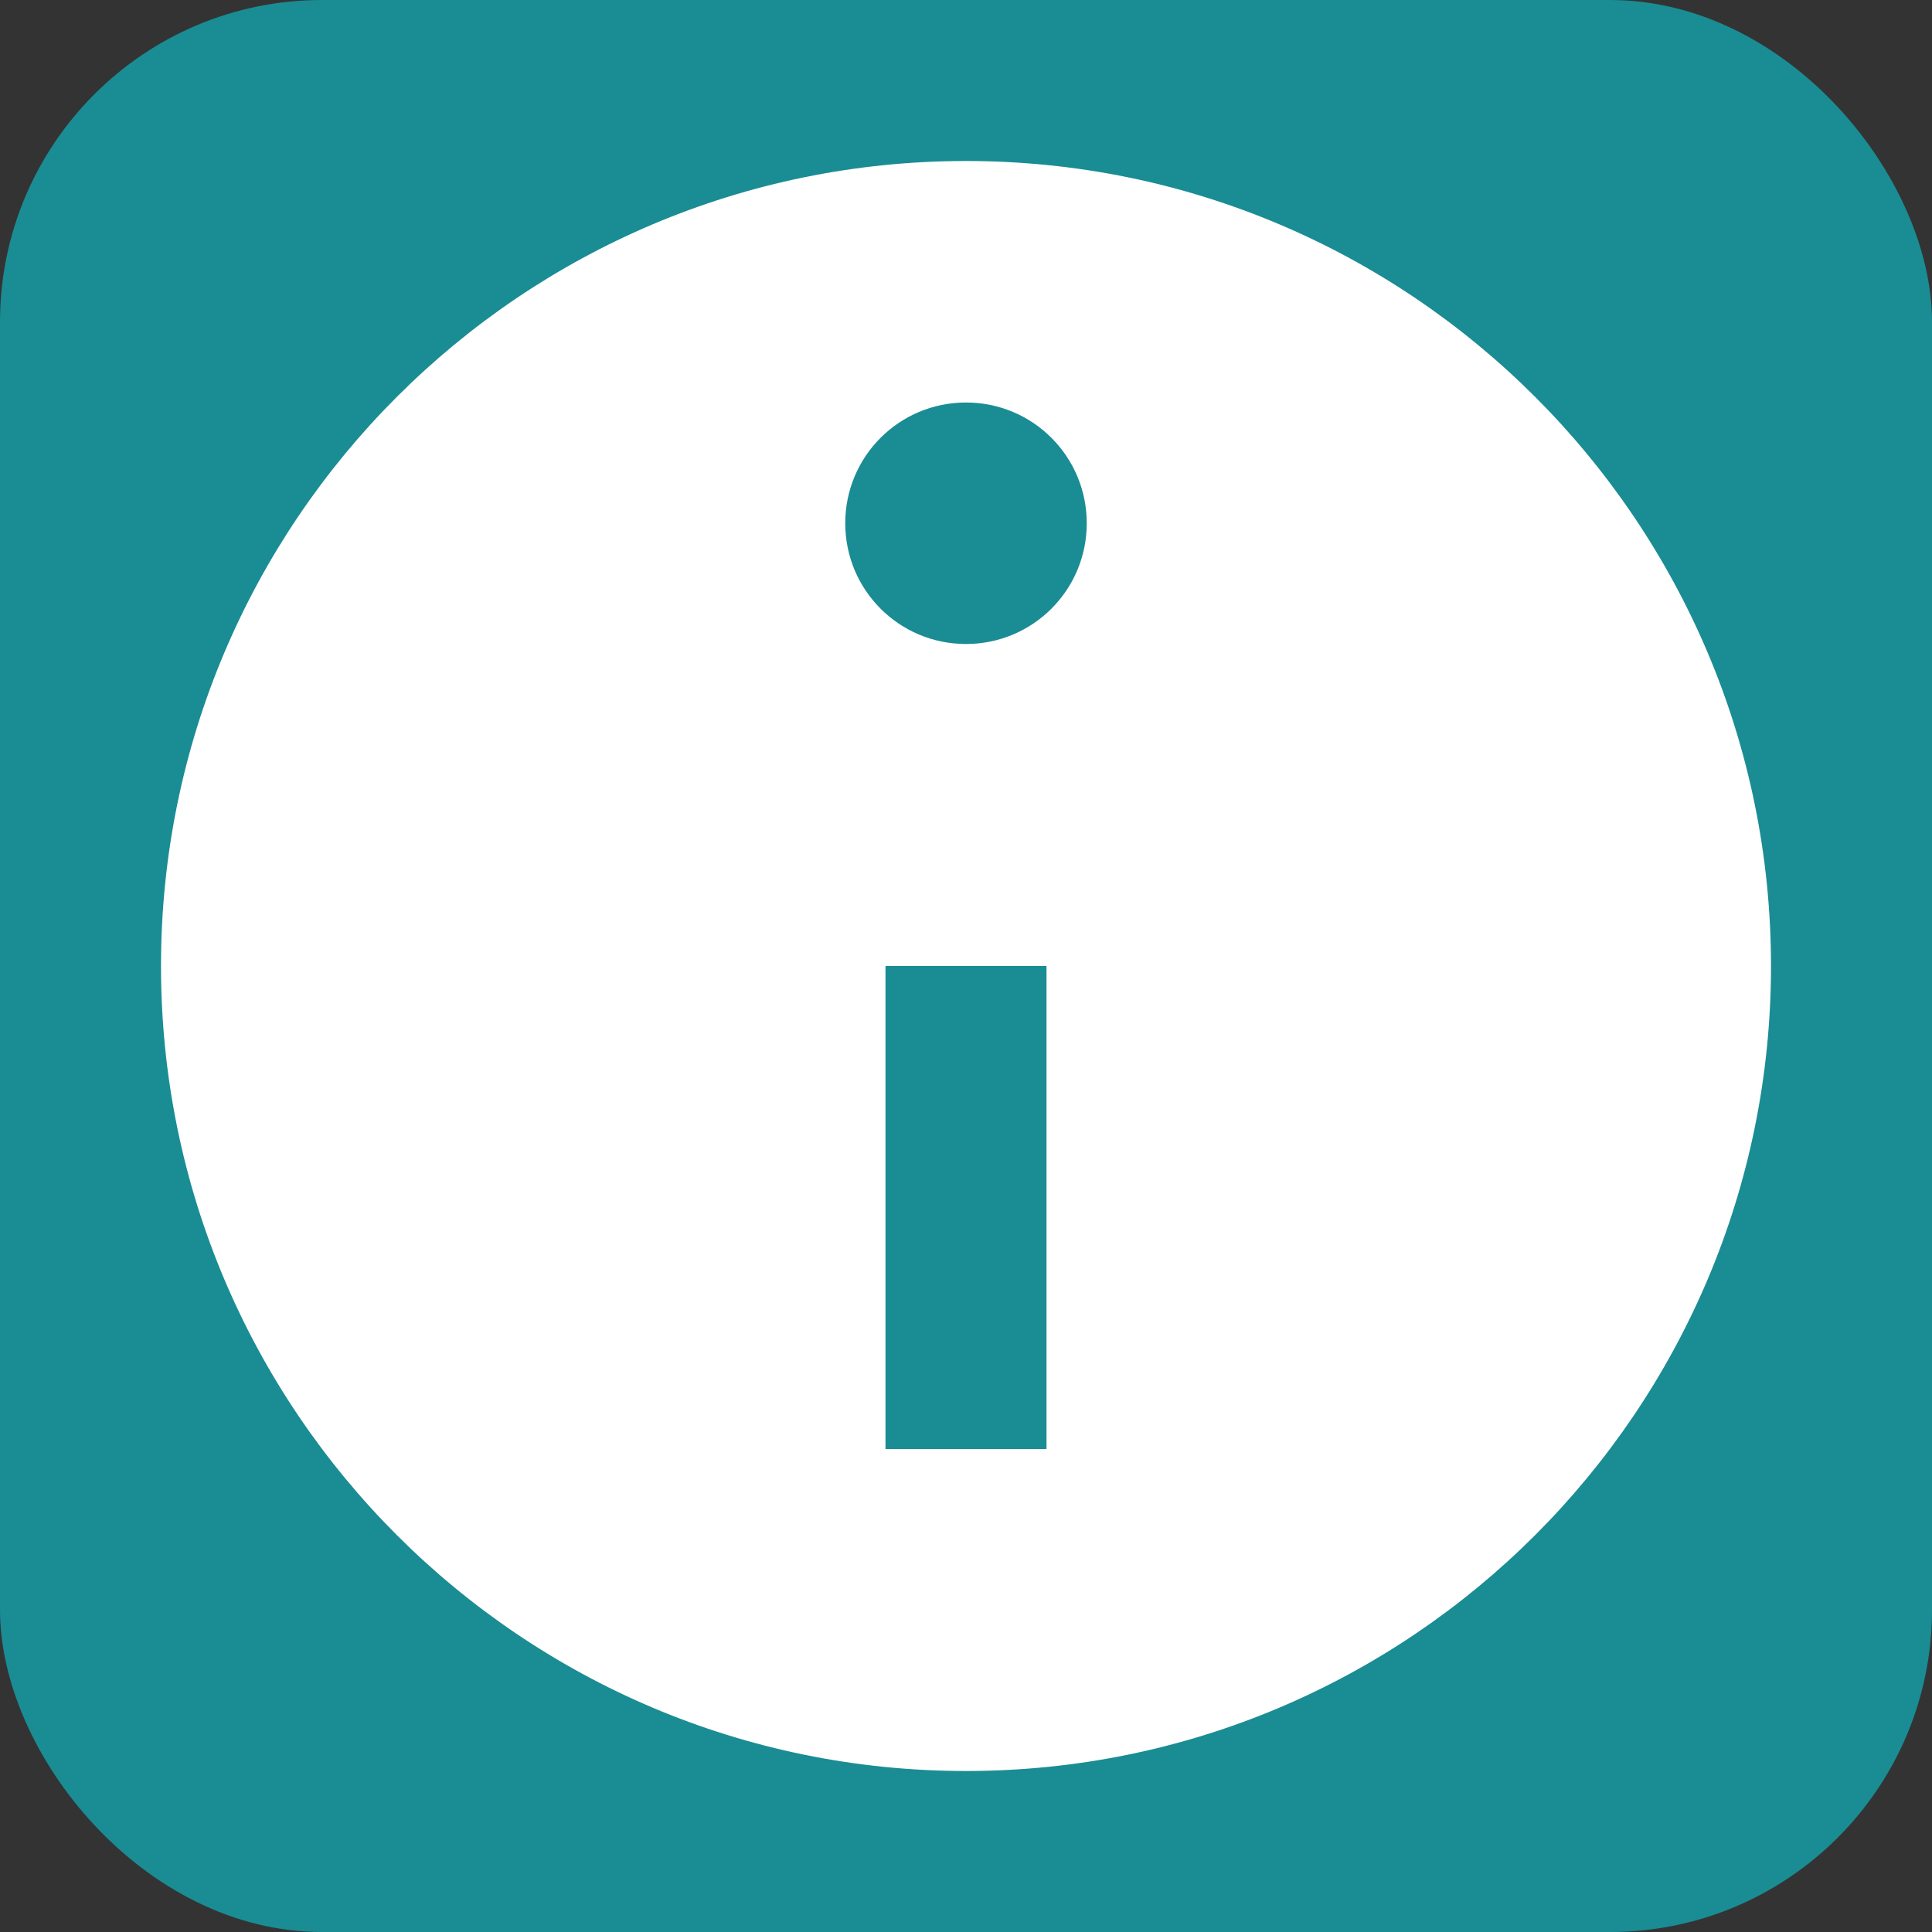
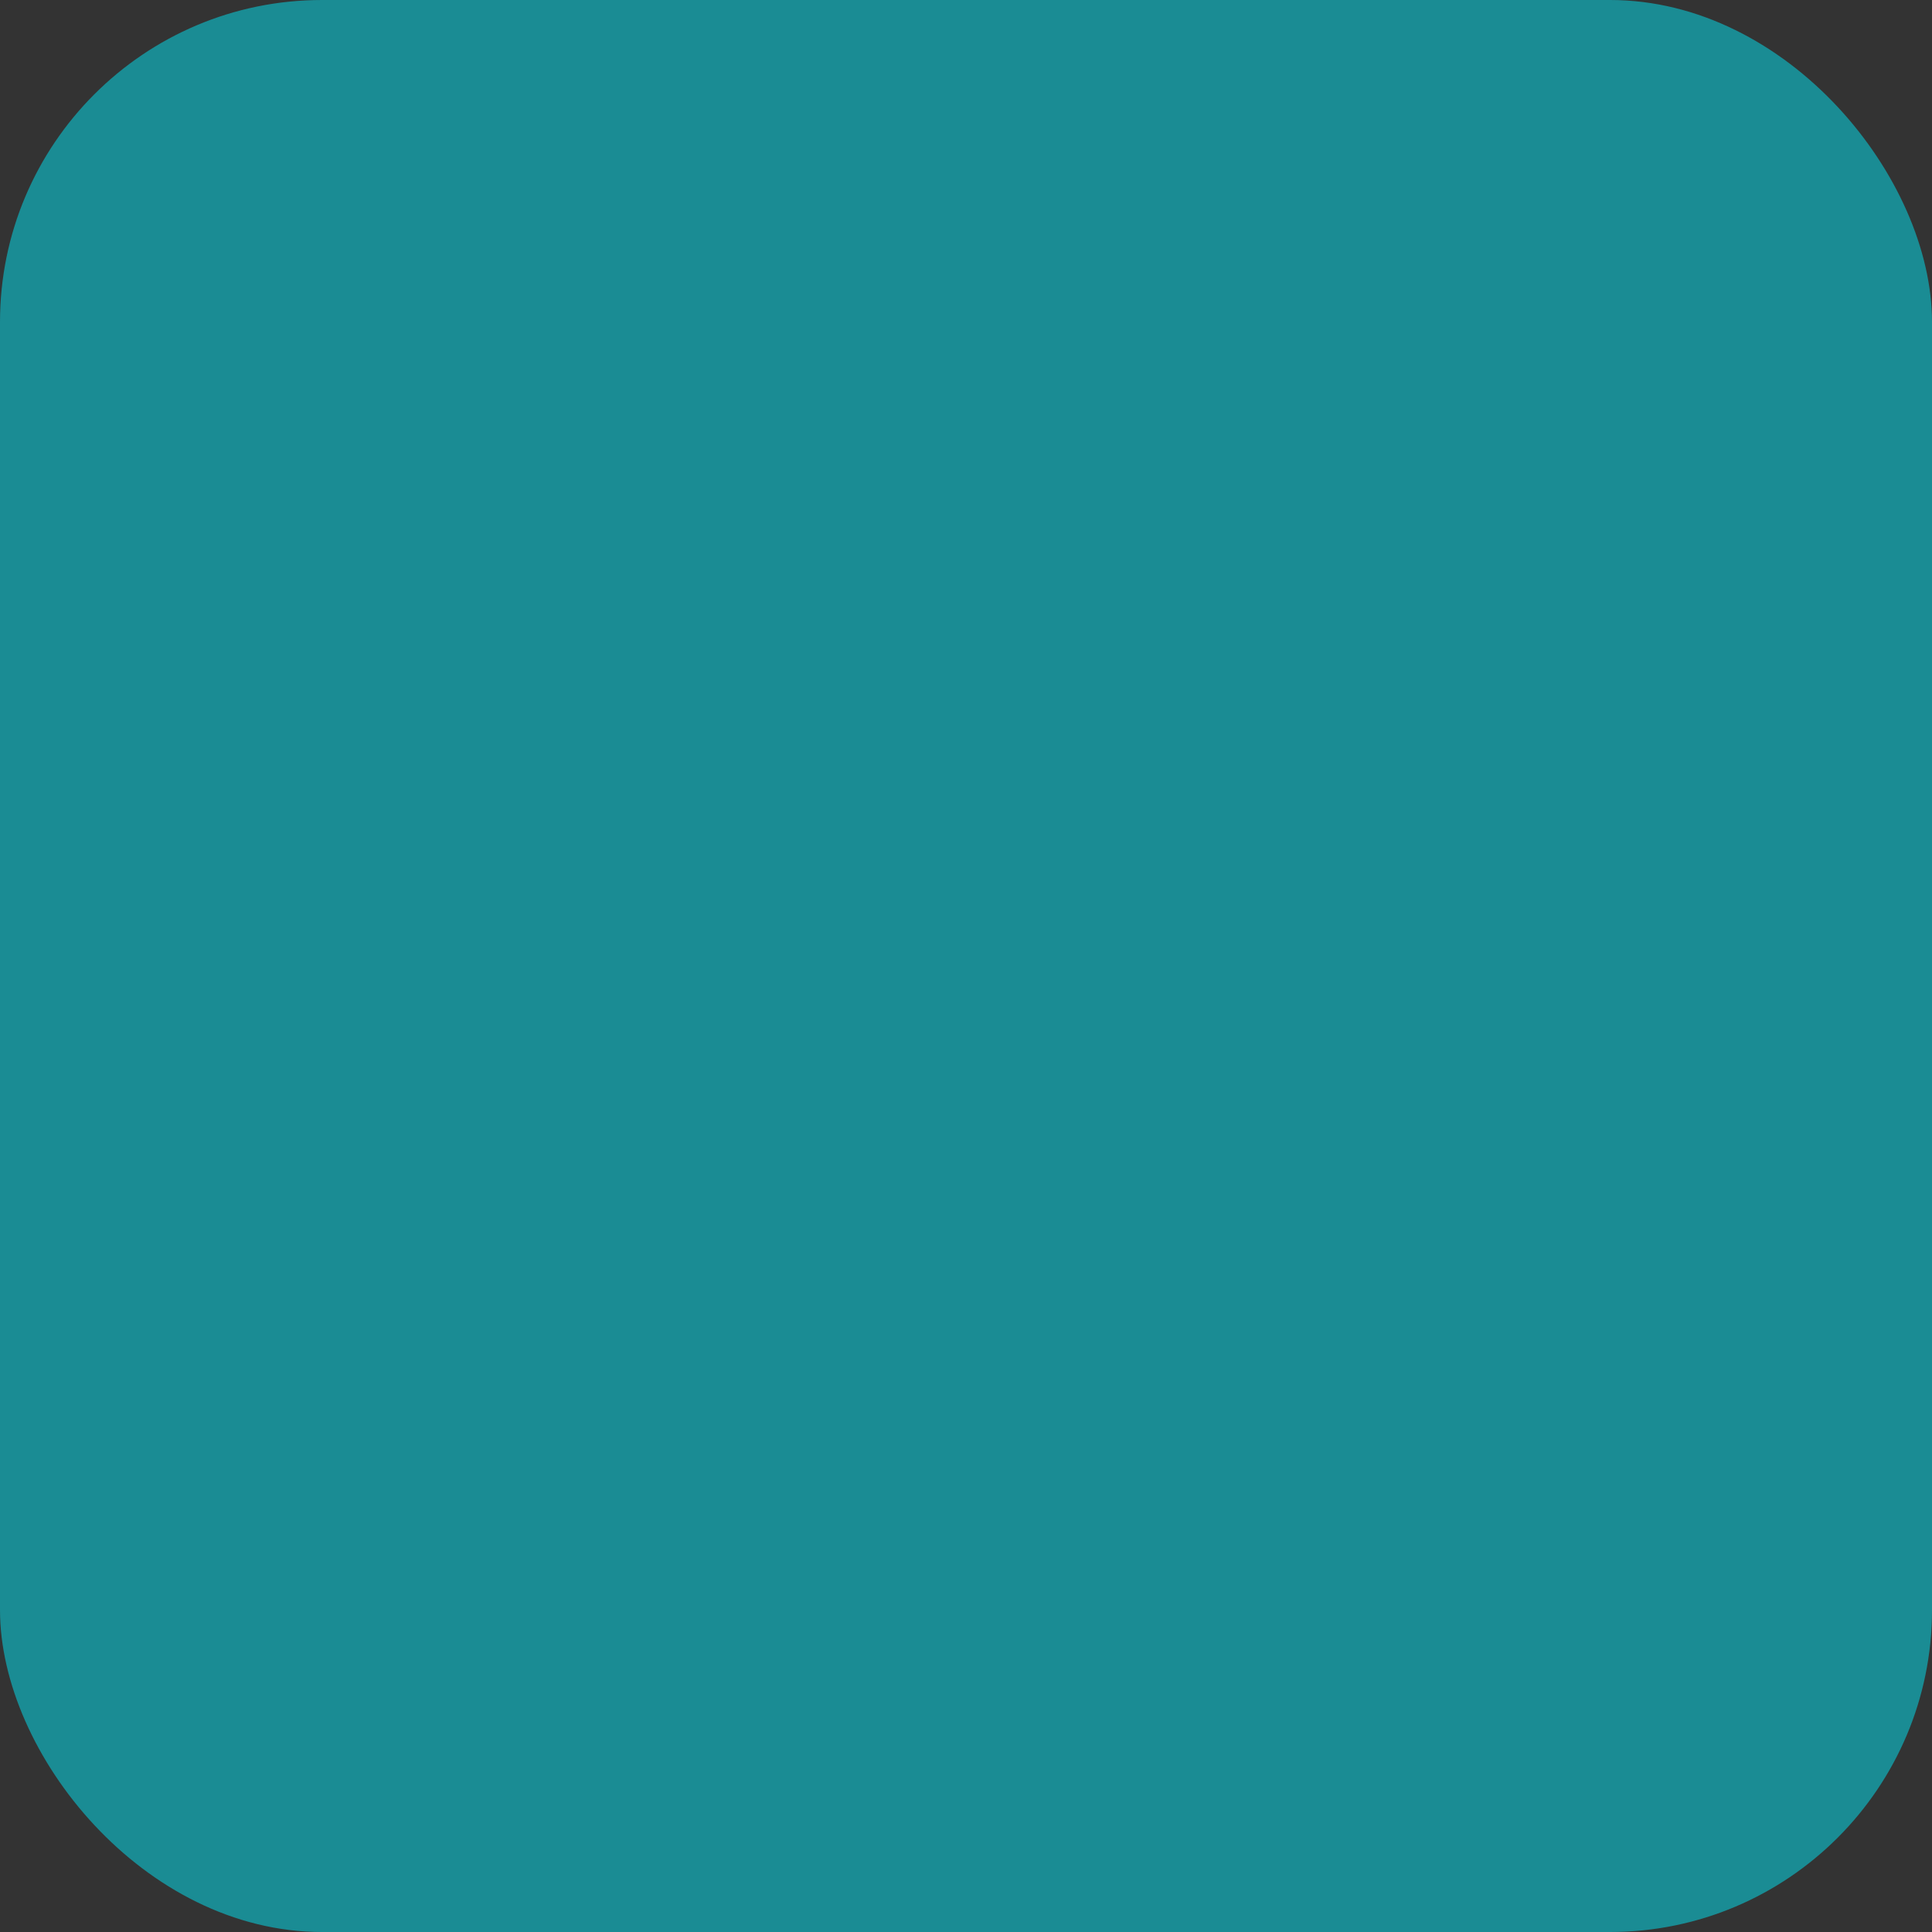
<svg xmlns="http://www.w3.org/2000/svg" fill="#1A8C94" viewBox="0 0 24 24">
  <rect x="0" y="0" width="24" height="24" fill="#333333" stroke="none" />
  <rect width="24" height="24" rx="4" fill="#1A8C94" />
-   <path fill="#fff" d="M12 2C6.48 2 2 6.48 2 12s4.48 10 10 10     10-4.48 10-10S17.52 2 12 2zm0 3c.83 0 1.5.67 1.5 1.5S12.83     8 12 8s-1.5-.67-1.5-1.5S11.17 5 12 5zm1 13h-2v-6h2v6z" />
</svg>